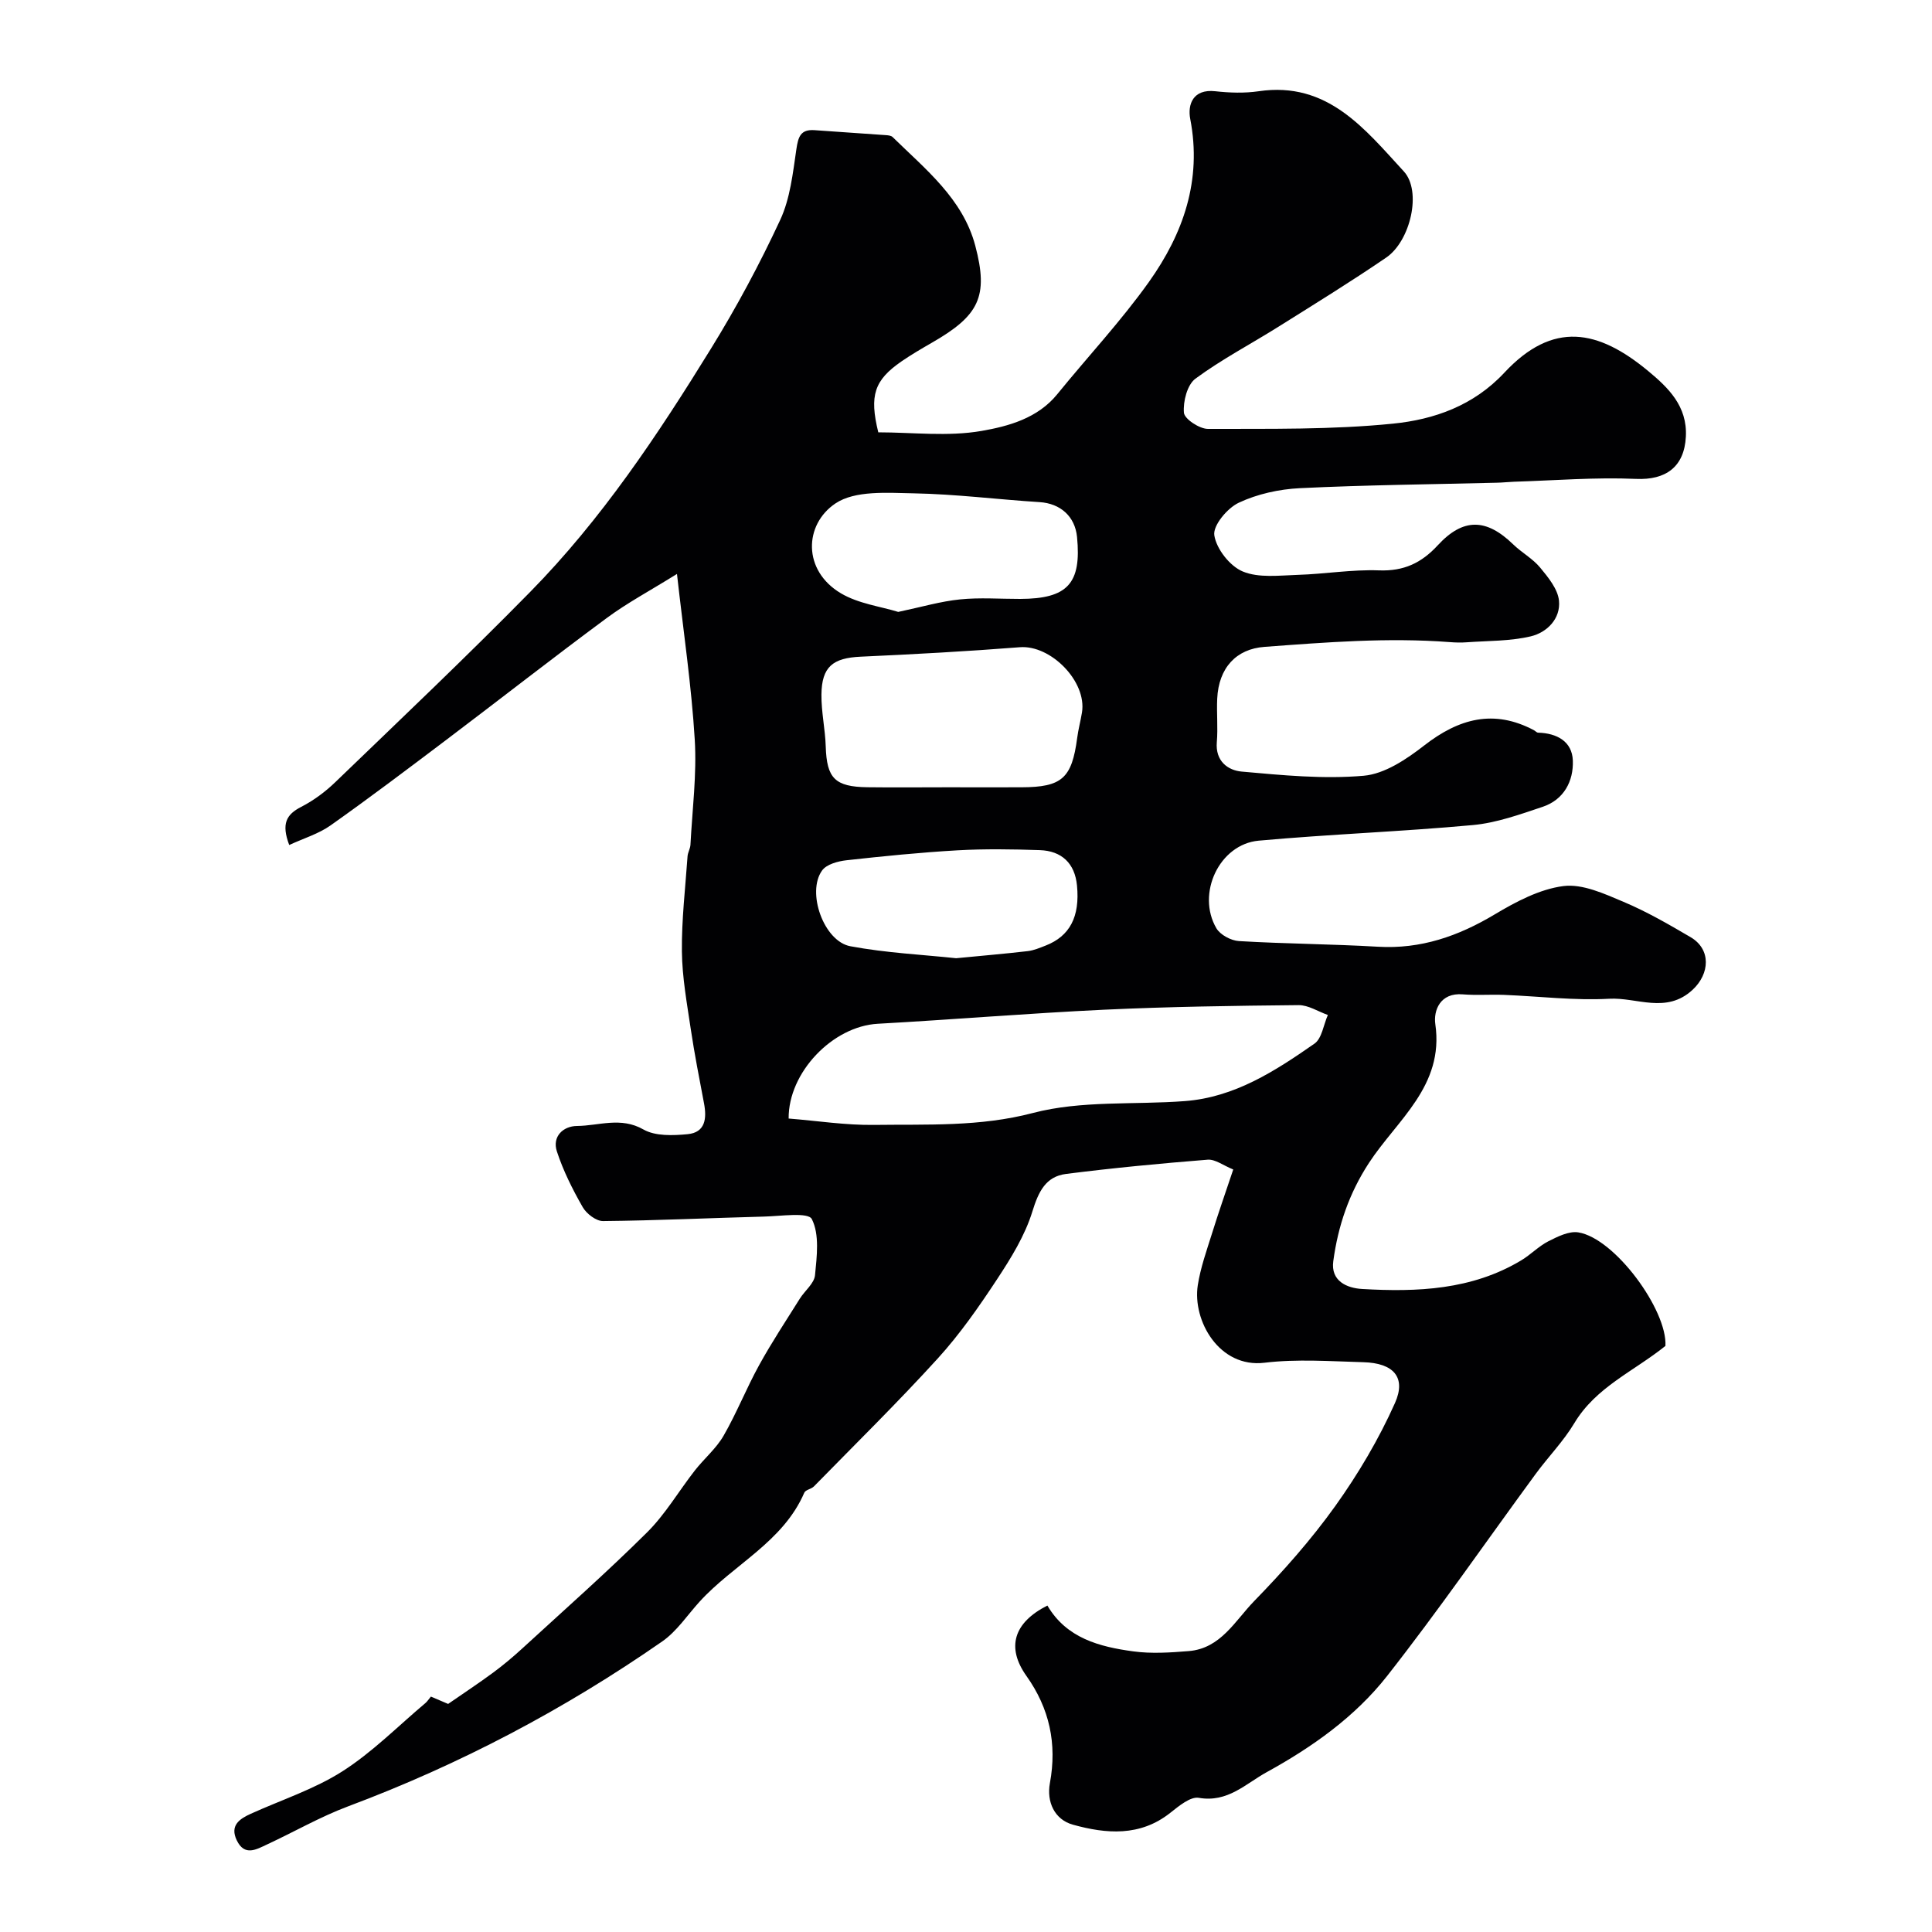
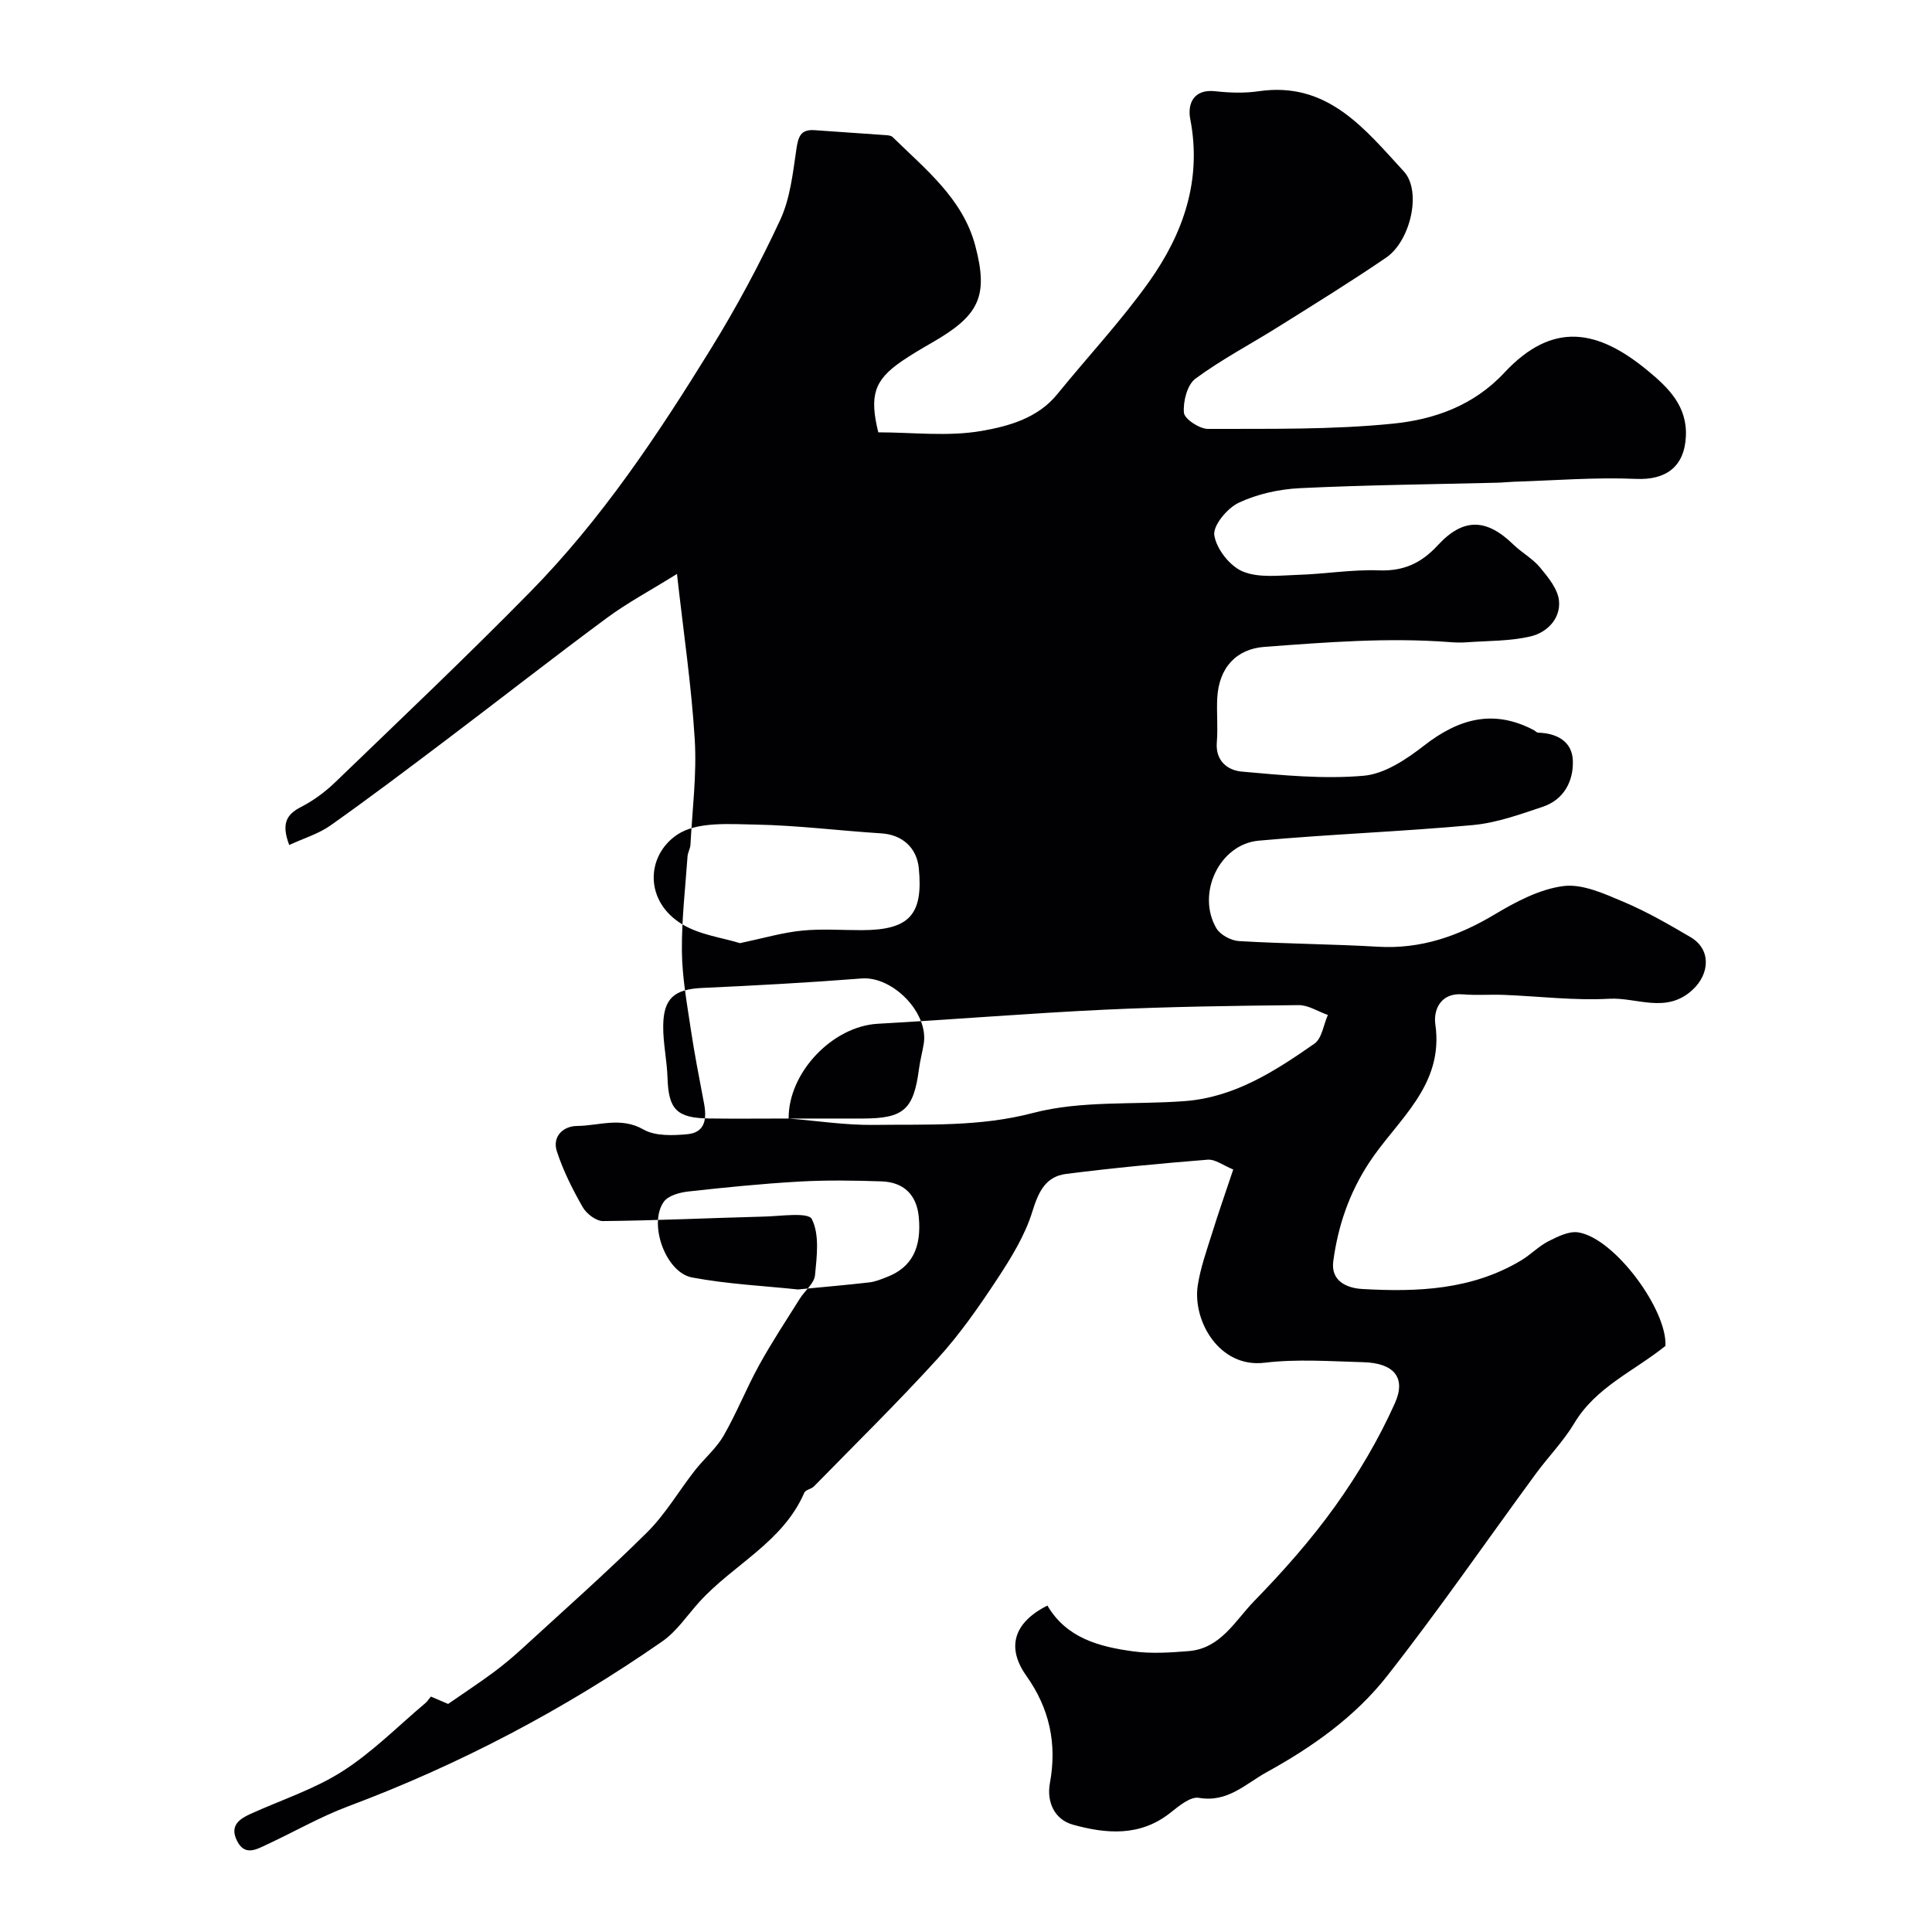
<svg xmlns="http://www.w3.org/2000/svg" enable-background="new 0 0 400 400" viewBox="0 0 400 400">
-   <path d="m216.85 332.41c3.97 6.77 10.78 8.54 17.79 9.49 3.75.51 7.66.25 11.47-.06 6.63-.53 9.61-6.31 13.56-10.36 6.01-6.17 11.78-12.68 16.79-19.68 4.76-6.66 9.01-13.84 12.35-21.31 2.39-5.35-.32-8.29-6.53-8.46-6.83-.19-13.74-.7-20.48.11-9.38 1.14-14.95-8.73-13.81-16.06.57-3.64 1.84-7.19 2.95-10.73 1.33-4.29 2.82-8.52 4.39-13.22-2.06-.83-3.73-2.15-5.29-2.03-9.79.78-19.58 1.71-29.33 2.95-4.21.54-5.7 3.67-6.96 7.75-1.53 4.99-4.43 9.67-7.34 14.09-3.75 5.69-7.69 11.35-12.27 16.38-8.26 9.08-17.03 17.69-25.62 26.47-.55.56-1.74.7-2 1.31-4.42 10.24-14.67 14.85-21.68 22.56-2.54 2.79-4.71 6.13-7.73 8.23-20.25 14.07-41.92 25.49-65.05 34.15-5.76 2.16-11.16 5.28-16.76 7.88-2.21 1.03-4.66 2.52-6.28-.85-1.47-3.06.54-4.43 2.91-5.5 6.35-2.88 13.13-5.07 18.95-8.78 6.21-3.96 11.51-9.35 17.2-14.14.37-.31.64-.75 1.13-1.34 1.25.53 2.53 1.08 3.57 1.52 3.19-2.21 6.32-4.27 9.33-6.49 2.11-1.56 4.13-3.26 6.06-5.03 8.65-7.94 17.46-15.72 25.79-23.99 3.8-3.77 6.57-8.56 9.89-12.81 1.92-2.46 4.43-4.55 5.96-7.21 2.72-4.72 4.73-9.84 7.36-14.61 2.59-4.7 5.56-9.2 8.42-13.76 1.04-1.66 2.98-3.15 3.15-4.86.38-3.91.96-8.43-.66-11.62-.75-1.48-6.46-.6-9.92-.52-11.1.29-22.19.82-33.29.93-1.44.02-3.45-1.52-4.23-2.89-2.1-3.67-4.03-7.52-5.34-11.52-1.02-3.1 1.3-5.26 4.17-5.28 4.54-.04 9.06-1.95 13.75.73 2.46 1.4 6.11 1.26 9.14.97 3.69-.35 3.99-3.27 3.4-6.38-.97-5.11-1.97-10.21-2.74-15.35-.79-5.34-1.78-10.72-1.84-16.09-.07-6.57.71-13.15 1.17-19.72.06-.8.55-1.57.6-2.37.38-7.27 1.33-14.57.89-21.79-.67-11.06-2.31-22.06-3.68-34.29-5.61 3.49-10.32 6-14.56 9.14-11.17 8.26-22.11 16.83-33.2 25.21-7.93 5.99-15.86 11.98-23.96 17.71-2.47 1.75-5.54 2.66-8.56 4.06-1.67-4.43-.58-6.32 2.45-7.88 2.58-1.32 5.02-3.13 7.11-5.15 13.52-13.03 27.16-25.96 40.32-39.36 14.77-15.02 26.41-32.5 37.42-50.35 5.3-8.58 10.1-17.53 14.35-26.67 2.07-4.45 2.62-9.68 3.35-14.64.38-2.57.86-4.16 3.77-3.95 4.92.36 9.84.67 14.76 1.03.48.03 1.08.09 1.39.39 6.8 6.67 14.54 12.76 17.12 22.5 2.79 10.54.79 14.48-9.01 20.1-2.12 1.22-4.24 2.46-6.25 3.84-5.65 3.9-6.7 7.04-4.82 14.7 7.07 0 14.41.92 21.38-.29 5.57-.97 11.62-2.61 15.68-7.61 6.31-7.77 13.2-15.13 18.99-23.26 7.08-9.96 10.99-21.02 8.54-33.7-.58-2.98.53-6.28 5.19-5.76 2.96.33 6.05.43 8.98 0 14.27-2.1 21.98 7.84 30.04 16.59 3.78 4.1 1.38 14.41-3.63 17.84-7.27 4.97-14.77 9.59-22.23 14.27-5.76 3.62-11.83 6.79-17.28 10.81-1.7 1.26-2.58 4.72-2.38 7.05.11 1.3 3.22 3.35 4.97 3.35 12.79-.04 25.64.19 38.33-1.09 8.47-.85 16.65-3.7 23.03-10.54 10.09-10.82 19.44-8.93 29.77-.37 4.17 3.45 8.15 7.28 7.82 13.6-.32 6.27-4.15 9.02-10.31 8.75-8.42-.37-16.88.33-25.33.59-1.16.04-2.31.18-3.47.2-13.6.34-27.21.47-40.79 1.13-4.3.21-8.82 1.2-12.68 3.02-2.36 1.11-5.37 4.72-5.05 6.74.44 2.83 3.22 6.38 5.89 7.49 3.32 1.38 7.55.82 11.37.7 5.62-.17 11.25-1.14 16.84-.93 5.12.19 8.77-1.51 12.17-5.2 5.27-5.72 10.07-5.56 15.6-.19 1.76 1.71 4.04 2.94 5.58 4.8 1.68 2.03 3.66 4.44 3.91 6.85.38 3.72-2.47 6.6-5.85 7.4-4.28 1.01-8.84.91-13.28 1.23-1.16.09-2.34.05-3.5-.04-12.82-.98-25.59.04-38.37.99-5.78.43-9.46 4.29-9.76 10.73-.14 2.99.17 6.01-.08 8.99-.33 3.92 2.27 5.84 5.16 6.1 8.39.75 16.92 1.59 25.25.86 4.35-.38 8.87-3.42 12.53-6.27 7.16-5.57 14.39-7.58 22.73-3.15.29.16.56.49.85.5 3.89.11 7.05 1.81 7.19 5.79.15 4.25-1.85 8.09-6.24 9.56-4.72 1.58-9.56 3.33-14.45 3.78-14.76 1.36-29.59 1.89-44.35 3.23-8.15.74-12.95 10.98-8.76 18.14.8 1.36 3.03 2.55 4.66 2.65 9.59.57 19.2.61 28.79 1.17 8.89.52 16.64-2.19 24.17-6.69 4.4-2.63 9.31-5.24 14.24-5.87 3.96-.5 8.48 1.6 12.44 3.27 4.8 2.02 9.36 4.66 13.86 7.3 4.3 2.51 4.02 7.58.43 10.91-5.45 5.05-11.54 1.53-17.24 1.85-7.23.4-14.52-.51-21.79-.8-2.85-.11-5.72.12-8.55-.11-4.7-.39-6.09 3.36-5.68 6.19 1.85 12.8-7.94 19.83-13.73 28.69-4.15 6.35-6.42 13.1-7.4 20.37-.55 4.09 2.78 5.56 5.96 5.75 11.42.66 22.74.21 32.96-5.93 1.95-1.17 3.59-2.91 5.6-3.94 1.92-.97 4.27-2.16 6.21-1.85 7.58 1.22 18.45 16.12 18.04 23.51-6.63 5.31-14.39 8.52-18.87 16-2.25 3.76-5.4 6.96-8 10.51-10.24 13.95-20.07 28.22-30.75 41.82-6.63 8.44-15.46 14.71-24.92 19.91-4.41 2.43-8.09 6.36-14.07 5.32-1.75-.3-4.15 1.72-5.91 3.11-6.26 4.96-13.27 4.36-20.16 2.45-3.81-1.06-5.47-4.72-4.76-8.6 1.51-8.17-.09-15.49-4.87-22.21-4.17-5.88-2.66-11.01 4.35-14.56zm-53.57-100.83c5.9.47 11.81 1.4 17.71 1.32 10.97-.15 21.81.43 32.87-2.47 10.01-2.63 20.94-1.66 31.45-2.46 10.3-.78 18.69-6.22 26.83-11.89 1.55-1.08 1.88-3.92 2.78-5.94-2.02-.71-4.05-2.06-6.07-2.04-13.42.13-26.85.32-40.26.95-15.63.74-31.24 2.04-46.86 2.91-9.35.52-18.53 10.09-18.45 19.62zm32.76-68.58c5.15 0 10.3.02 15.45 0 8.39-.03 10.42-1.86 11.53-10.22.23-1.77.7-3.5.99-5.26 1.05-6.42-6.45-14.02-12.85-13.52-10.97.86-21.97 1.46-32.97 1.96-5.74.26-8.06 2.07-8.12 7.84-.04 3.58.78 7.17.89 10.76.21 6.56 1.88 8.34 8.63 8.43 5.49.07 10.97.01 16.45.01zm-10.07-36.31c4.84-1.02 8.78-2.19 12.79-2.59 4.11-.42 8.31-.09 12.46-.1 9.81-.03 12.71-3.18 11.77-12.82-.42-4.29-3.47-6.95-7.75-7.22-8.69-.55-17.36-1.66-26.05-1.82-5.48-.1-12.15-.64-16.22 2.09-6.52 4.38-6.83 13.9 1.15 18.62 3.64 2.15 8.21 2.71 11.85 3.84zm11.99 71.7c5.34-.52 10.09-.92 14.82-1.47 1.27-.15 2.5-.68 3.71-1.15 4.99-1.95 7.12-5.95 6.49-12.44-.45-4.6-3.17-7.17-7.72-7.32-5.67-.19-11.36-.28-17.01.04-7.69.44-15.36 1.21-23.02 2.06-1.77.2-4.12.84-5.03 2.12-3.25 4.52.36 14.66 5.86 15.68 7.37 1.38 14.94 1.74 21.9 2.48z" fill="#010103" />
+   <path d="m216.85 332.41c3.97 6.77 10.78 8.54 17.79 9.49 3.75.51 7.66.25 11.47-.06 6.63-.53 9.61-6.31 13.56-10.36 6.01-6.17 11.78-12.68 16.79-19.68 4.76-6.66 9.01-13.84 12.35-21.31 2.39-5.35-.32-8.29-6.53-8.46-6.83-.19-13.74-.7-20.48.11-9.38 1.14-14.95-8.73-13.81-16.06.57-3.64 1.84-7.19 2.95-10.73 1.33-4.29 2.82-8.52 4.39-13.22-2.06-.83-3.73-2.15-5.29-2.03-9.79.78-19.58 1.71-29.33 2.95-4.21.54-5.7 3.67-6.96 7.75-1.53 4.99-4.43 9.67-7.34 14.09-3.75 5.69-7.69 11.35-12.27 16.38-8.26 9.08-17.03 17.69-25.62 26.47-.55.56-1.74.7-2 1.31-4.42 10.24-14.67 14.85-21.68 22.56-2.54 2.79-4.71 6.13-7.73 8.23-20.25 14.07-41.92 25.49-65.05 34.15-5.76 2.16-11.16 5.28-16.76 7.88-2.21 1.03-4.66 2.52-6.28-.85-1.47-3.06.54-4.43 2.91-5.5 6.35-2.88 13.13-5.07 18.95-8.78 6.21-3.96 11.51-9.35 17.2-14.14.37-.31.64-.75 1.13-1.34 1.25.53 2.53 1.08 3.57 1.52 3.19-2.21 6.32-4.27 9.33-6.49 2.11-1.56 4.13-3.26 6.06-5.03 8.65-7.94 17.46-15.72 25.79-23.99 3.8-3.77 6.57-8.56 9.89-12.81 1.92-2.46 4.43-4.55 5.96-7.21 2.72-4.72 4.73-9.84 7.36-14.61 2.59-4.7 5.56-9.2 8.42-13.76 1.04-1.66 2.98-3.15 3.15-4.86.38-3.91.96-8.43-.66-11.62-.75-1.48-6.46-.6-9.92-.52-11.1.29-22.19.82-33.29.93-1.44.02-3.45-1.52-4.23-2.89-2.1-3.67-4.03-7.52-5.34-11.52-1.02-3.1 1.3-5.26 4.17-5.28 4.54-.04 9.06-1.95 13.75.73 2.46 1.4 6.11 1.26 9.14.97 3.69-.35 3.99-3.27 3.4-6.38-.97-5.11-1.97-10.21-2.74-15.35-.79-5.34-1.78-10.72-1.84-16.09-.07-6.57.71-13.15 1.17-19.72.06-.8.55-1.57.6-2.37.38-7.27 1.33-14.57.89-21.79-.67-11.06-2.31-22.06-3.68-34.29-5.61 3.49-10.32 6-14.56 9.14-11.17 8.26-22.11 16.83-33.2 25.21-7.93 5.99-15.86 11.98-23.96 17.71-2.47 1.75-5.54 2.66-8.56 4.06-1.67-4.43-.58-6.32 2.45-7.88 2.58-1.32 5.02-3.13 7.11-5.15 13.52-13.03 27.16-25.96 40.32-39.36 14.77-15.02 26.41-32.5 37.42-50.35 5.3-8.58 10.1-17.53 14.35-26.67 2.07-4.45 2.62-9.68 3.35-14.64.38-2.57.86-4.16 3.77-3.95 4.92.36 9.84.67 14.76 1.03.48.03 1.08.09 1.39.39 6.8 6.67 14.54 12.76 17.12 22.5 2.79 10.54.79 14.48-9.01 20.1-2.12 1.22-4.24 2.46-6.25 3.84-5.65 3.9-6.7 7.04-4.82 14.7 7.07 0 14.41.92 21.38-.29 5.57-.97 11.62-2.61 15.68-7.61 6.31-7.77 13.2-15.13 18.99-23.26 7.08-9.96 10.99-21.02 8.54-33.7-.58-2.98.53-6.28 5.19-5.76 2.96.33 6.05.43 8.98 0 14.27-2.1 21.98 7.84 30.04 16.59 3.78 4.1 1.38 14.41-3.63 17.84-7.27 4.97-14.77 9.59-22.23 14.27-5.76 3.62-11.83 6.79-17.28 10.81-1.7 1.26-2.58 4.72-2.38 7.05.11 1.3 3.22 3.35 4.97 3.35 12.79-.04 25.64.19 38.33-1.09 8.47-.85 16.65-3.7 23.03-10.54 10.09-10.82 19.44-8.93 29.77-.37 4.17 3.45 8.15 7.28 7.82 13.6-.32 6.27-4.15 9.02-10.31 8.75-8.42-.37-16.88.33-25.33.59-1.16.04-2.31.18-3.47.2-13.6.34-27.21.47-40.79 1.13-4.3.21-8.82 1.2-12.68 3.02-2.36 1.11-5.37 4.72-5.05 6.74.44 2.83 3.22 6.38 5.89 7.49 3.32 1.38 7.55.82 11.37.7 5.62-.17 11.25-1.14 16.84-.93 5.12.19 8.77-1.51 12.17-5.2 5.27-5.72 10.07-5.56 15.6-.19 1.76 1.71 4.04 2.94 5.58 4.8 1.68 2.03 3.66 4.44 3.91 6.85.38 3.72-2.47 6.6-5.85 7.4-4.28 1.01-8.84.91-13.28 1.23-1.16.09-2.34.05-3.5-.04-12.82-.98-25.59.04-38.37.99-5.78.43-9.46 4.29-9.76 10.73-.14 2.99.17 6.01-.08 8.99-.33 3.92 2.27 5.84 5.16 6.1 8.39.75 16.92 1.59 25.25.86 4.35-.38 8.87-3.42 12.53-6.27 7.16-5.57 14.39-7.58 22.73-3.15.29.16.56.49.85.5 3.89.11 7.05 1.81 7.19 5.79.15 4.25-1.85 8.09-6.24 9.56-4.72 1.58-9.56 3.33-14.45 3.78-14.76 1.36-29.59 1.89-44.35 3.23-8.15.74-12.95 10.98-8.76 18.14.8 1.36 3.03 2.55 4.66 2.65 9.59.57 19.2.61 28.79 1.17 8.89.52 16.64-2.19 24.17-6.69 4.4-2.63 9.31-5.24 14.24-5.87 3.96-.5 8.48 1.6 12.44 3.27 4.8 2.02 9.36 4.66 13.86 7.3 4.3 2.51 4.02 7.58.43 10.91-5.45 5.05-11.54 1.53-17.24 1.85-7.23.4-14.52-.51-21.79-.8-2.85-.11-5.72.12-8.55-.11-4.7-.39-6.09 3.36-5.68 6.19 1.85 12.8-7.94 19.83-13.73 28.69-4.15 6.35-6.42 13.1-7.4 20.37-.55 4.09 2.78 5.56 5.96 5.75 11.42.66 22.74.21 32.96-5.93 1.95-1.17 3.59-2.91 5.6-3.94 1.92-.97 4.27-2.16 6.21-1.85 7.58 1.22 18.45 16.12 18.04 23.51-6.63 5.31-14.39 8.52-18.87 16-2.25 3.76-5.4 6.96-8 10.51-10.24 13.95-20.07 28.22-30.75 41.82-6.63 8.44-15.46 14.71-24.92 19.91-4.41 2.43-8.09 6.36-14.07 5.32-1.75-.3-4.15 1.72-5.91 3.11-6.26 4.96-13.27 4.36-20.16 2.45-3.81-1.06-5.47-4.72-4.76-8.6 1.51-8.17-.09-15.49-4.87-22.21-4.17-5.88-2.66-11.01 4.35-14.56zm-53.57-100.83c5.9.47 11.81 1.4 17.71 1.32 10.97-.15 21.81.43 32.87-2.47 10.01-2.63 20.94-1.66 31.45-2.46 10.3-.78 18.69-6.22 26.83-11.89 1.55-1.08 1.88-3.92 2.78-5.94-2.02-.71-4.05-2.06-6.07-2.04-13.42.13-26.85.32-40.26.95-15.63.74-31.24 2.04-46.86 2.91-9.35.52-18.53 10.09-18.45 19.62zc5.15 0 10.3.02 15.45 0 8.39-.03 10.42-1.86 11.53-10.22.23-1.77.7-3.5.99-5.26 1.05-6.42-6.45-14.02-12.85-13.52-10.97.86-21.97 1.46-32.97 1.96-5.74.26-8.06 2.07-8.12 7.84-.04 3.58.78 7.17.89 10.76.21 6.56 1.88 8.34 8.63 8.43 5.49.07 10.97.01 16.45.01zm-10.07-36.31c4.84-1.02 8.78-2.19 12.79-2.59 4.11-.42 8.31-.09 12.46-.1 9.81-.03 12.71-3.18 11.77-12.82-.42-4.29-3.47-6.95-7.75-7.22-8.69-.55-17.36-1.66-26.05-1.82-5.48-.1-12.15-.64-16.22 2.09-6.52 4.38-6.83 13.9 1.15 18.62 3.64 2.15 8.21 2.71 11.85 3.84zm11.99 71.7c5.34-.52 10.09-.92 14.82-1.47 1.27-.15 2.5-.68 3.71-1.15 4.99-1.95 7.12-5.95 6.49-12.44-.45-4.6-3.17-7.17-7.72-7.32-5.67-.19-11.36-.28-17.01.04-7.69.44-15.36 1.21-23.02 2.06-1.77.2-4.12.84-5.03 2.12-3.25 4.52.36 14.66 5.86 15.68 7.37 1.38 14.94 1.74 21.9 2.48z" fill="#010103" />
</svg>